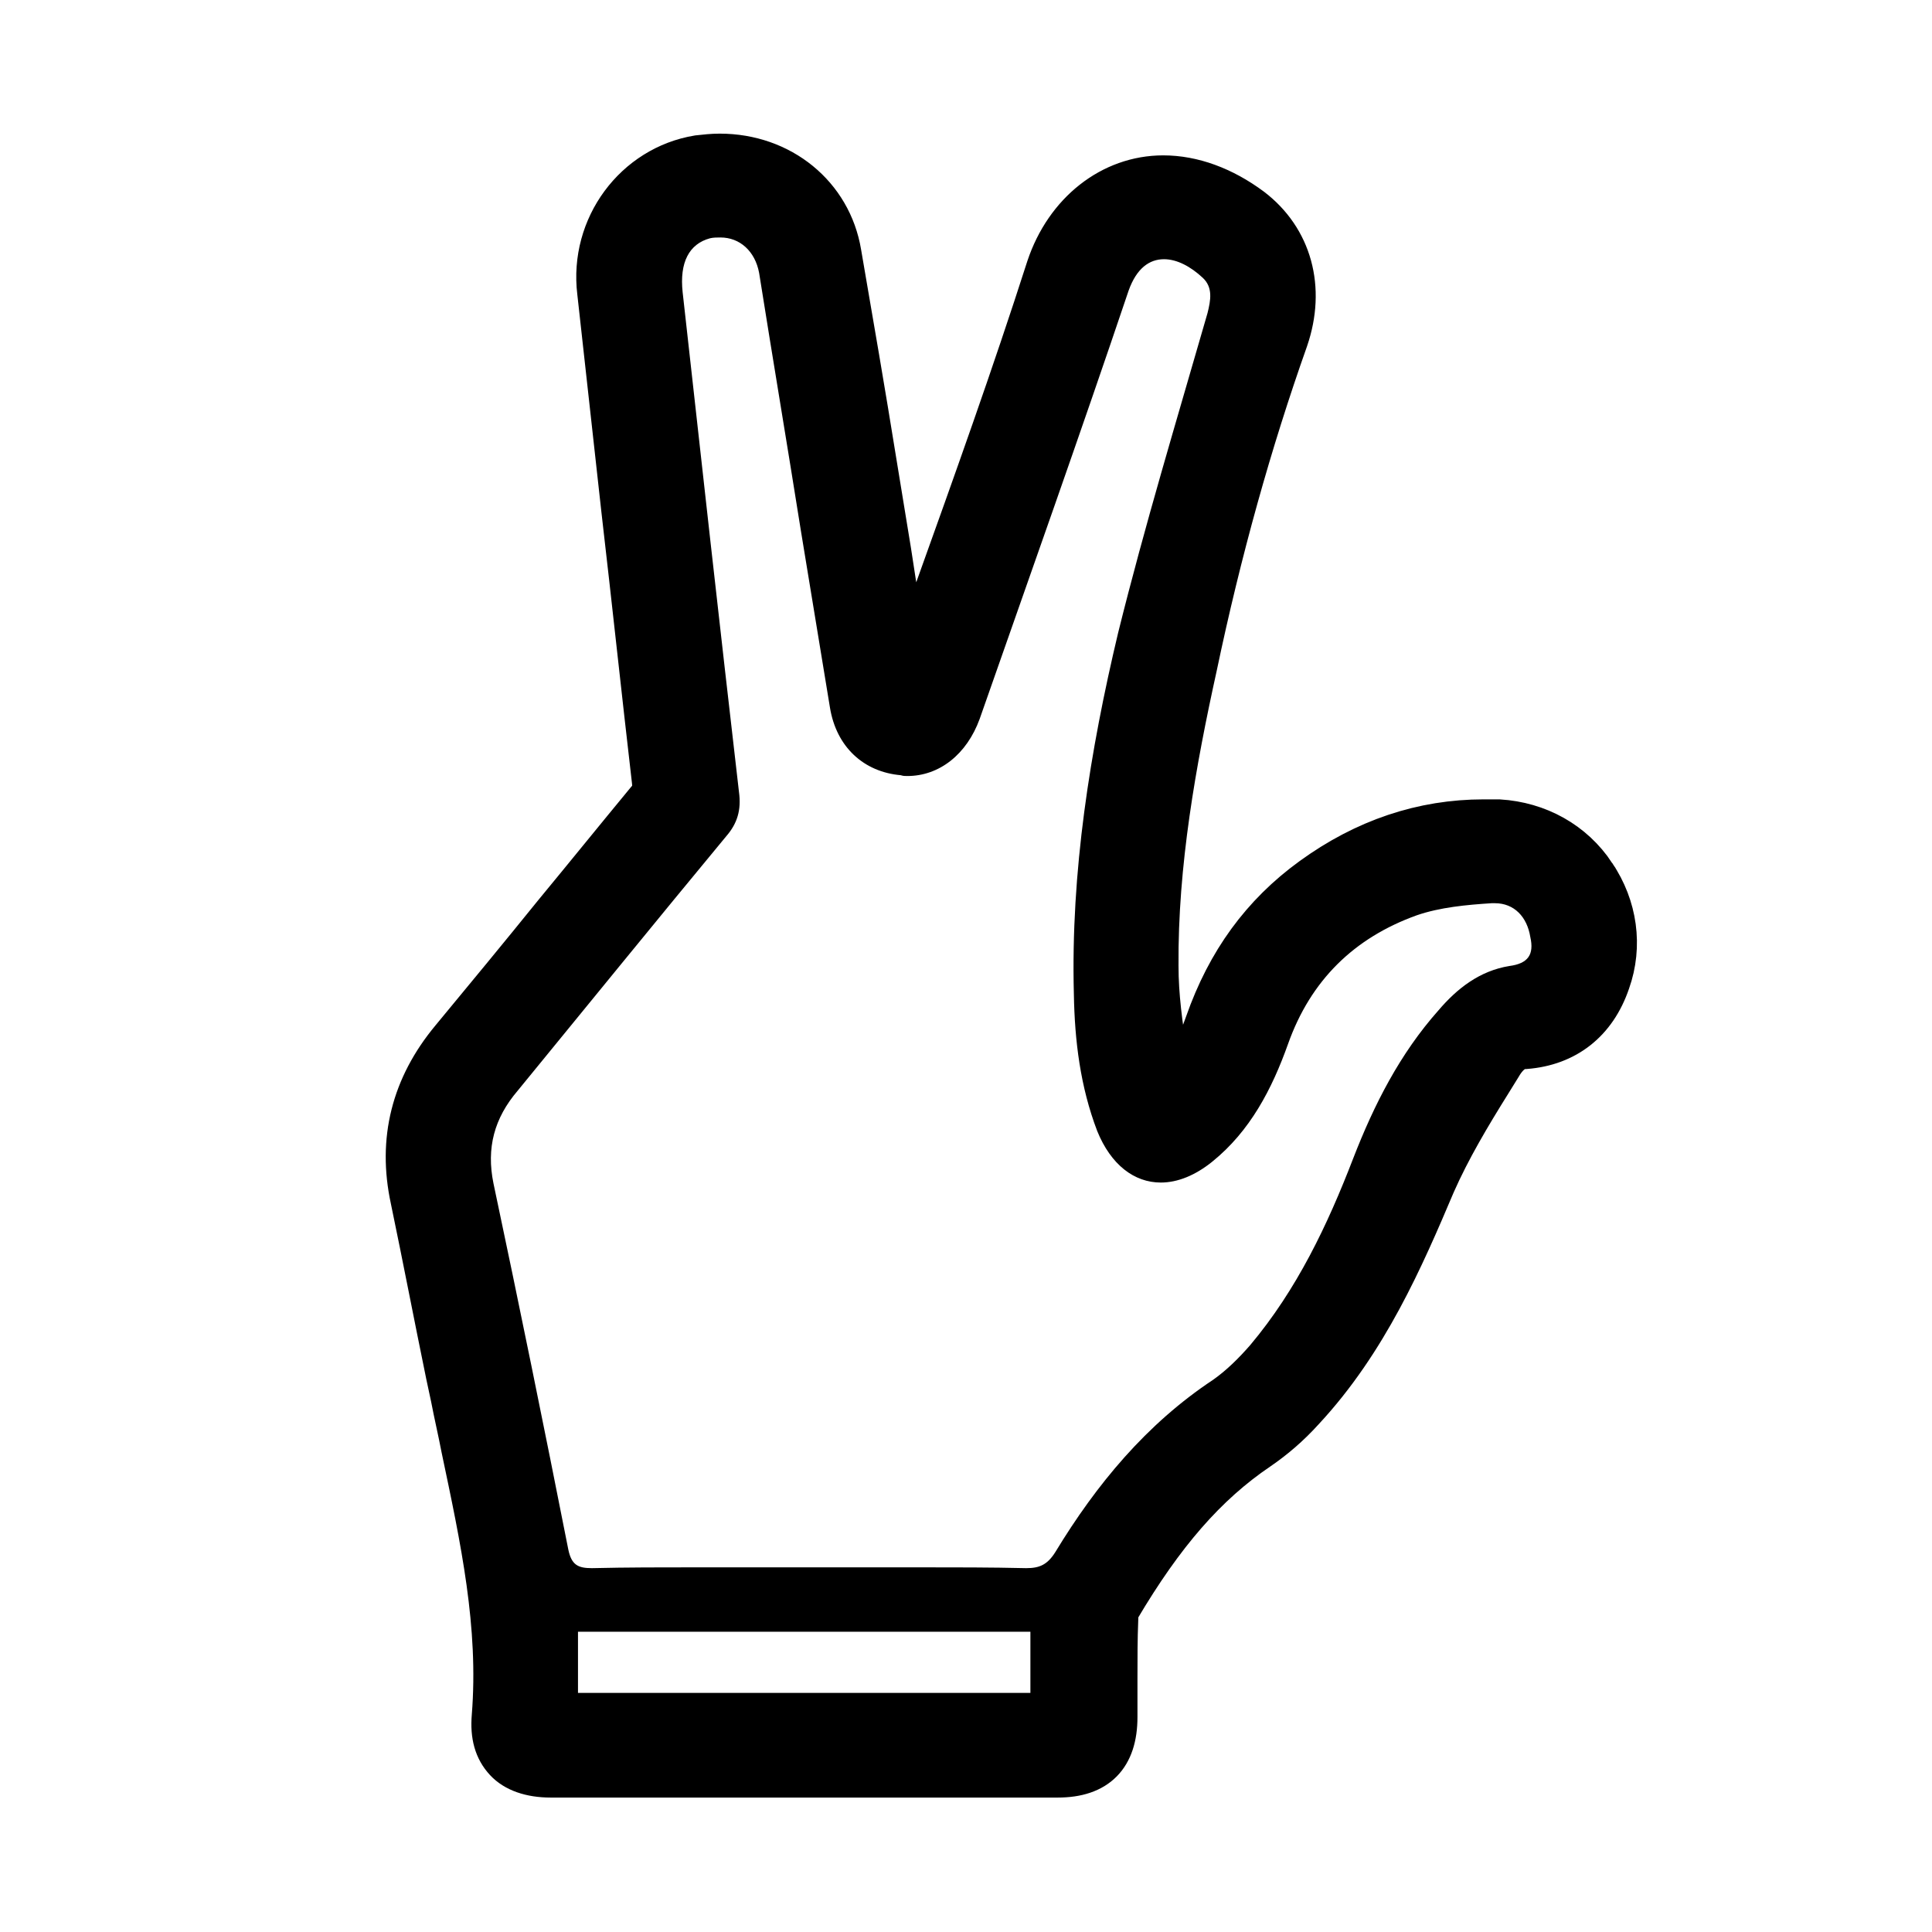
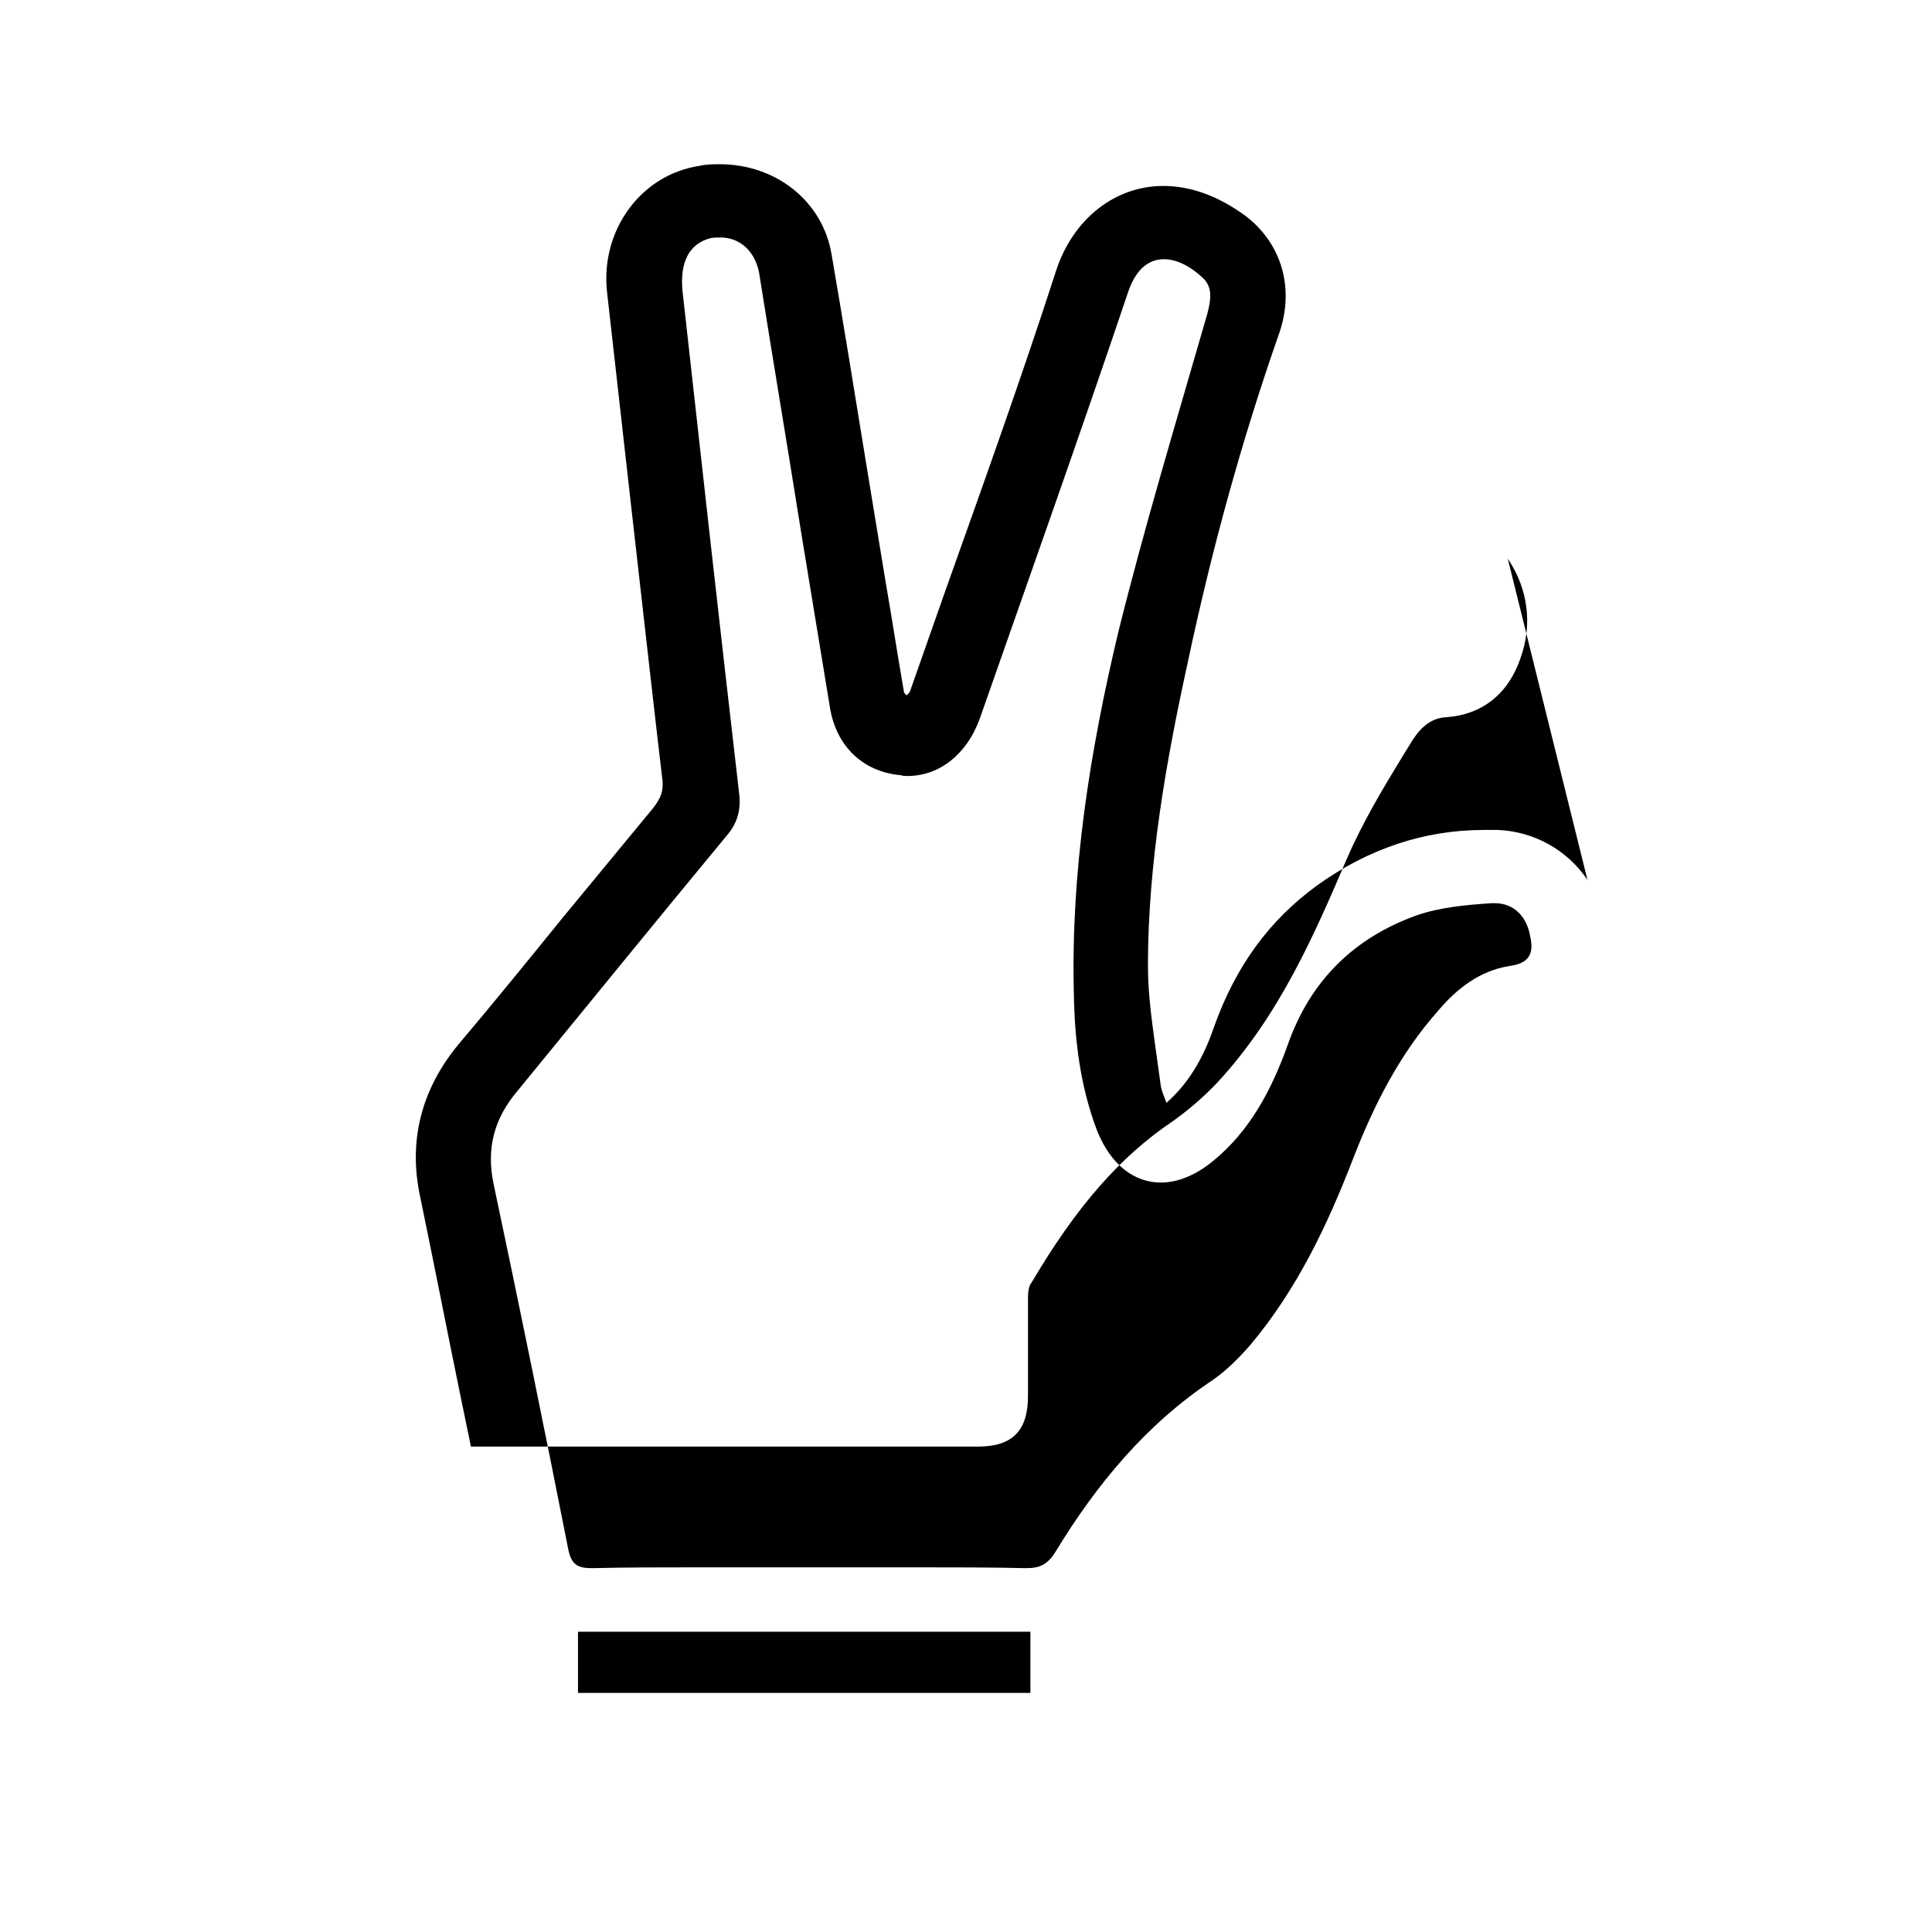
<svg xmlns="http://www.w3.org/2000/svg" id="uuid-9134d833-b3ce-40e4-a89d-a6882b143530" viewBox="0 0 24 24">
  <defs>
    <style>.uuid-7040ca18-7d79-4419-8207-a046848a389e,.uuid-2997dbca-5c3a-4559-a159-6e98a7bf225f{stroke-width:0px;}.uuid-7040ca18-7d79-4419-8207-a046848a389e,.uuid-1706b5db-c105-46de-b22e-676c36d5755b{fill:#000;}.uuid-2997dbca-5c3a-4559-a159-6e98a7bf225f{fill:none;}.uuid-1706b5db-c105-46de-b22e-676c36d5755b{stroke:#000;stroke-miterlimit:10;stroke-width:.5px;}</style>
  </defs>
  <g id="uuid-fefbd68d-47f9-4842-a2a4-ce2555629044">
-     <rect class="uuid-2997dbca-5c3a-4559-a159-6e98a7bf225f" width="24" height="24" />
-     <path class="uuid-7040ca18-7d79-4419-8207-a046848a389e" d="M19.72,10.93c-.25-.37-.66-.6-1.11-.62h-.18c-.73,0-1.43.23-2.07.69-.59.43-1.01,1-1.28,1.76-.14.41-.33.71-.59.94-.03-.08-.06-.15-.07-.21l-.05-.36c-.05-.37-.11-.75-.11-1.13,0-1.28.23-2.56.49-3.75.31-1.46.68-2.79,1.13-4.08.21-.57.05-1.14-.41-1.49-.33-.24-.67-.37-1.02-.37-.6,0-1.12.41-1.33,1.05-.43,1.33-.9,2.64-1.37,3.96l-.45,1.28s-.02.02-.04.04c0-.01-.03-.03-.03-.04-.08-.46-.15-.92-.23-1.38l-.24-1.46c-.14-.86-.28-1.73-.43-2.6-.11-.66-.69-1.12-1.39-1.12-.08,0-.16,0-.25.02-.73.11-1.23.8-1.15,1.56,0,0,.56,4.99.69,6.08.01.13-.02.21-.11.33l-1.13,1.37c-.43.53-.86,1.06-1.3,1.58-.46.56-.62,1.2-.47,1.89.17.82.33,1.64.5,2.47l.13.63c.24,1.09.48,2.22.38,3.36-.01.2.03.35.13.46.1.11.26.17.48.17h6.3c.43,0,.62-.2.62-.63v-1.22c0-.1.02-.16.04-.18.56-.95,1.1-1.57,1.77-2.02.18-.13.36-.28.54-.47.78-.84,1.22-1.87,1.61-2.78.19-.44.44-.86.69-1.27l.13-.21c.11-.17.24-.27.41-.28.45-.03.78-.29.93-.74.15-.42.09-.86-.16-1.23ZM17.87,12.55c-.48.54-.8,1.17-1.06,1.84-.32.83-.7,1.63-1.28,2.32-.14.16-.29.31-.46.43-.83.55-1.45,1.3-1.96,2.14-.1.16-.2.2-.36.2h-.01c-.43-.01-.87-.01-1.31-.01h-2.78c-.43,0-.86,0-1.29.01h-.01c-.17,0-.25-.04-.29-.23-.3-1.52-.61-3.04-.93-4.55-.09-.44.01-.81.3-1.15.86-1.05,1.72-2.11,2.59-3.16.14-.16.19-.33.16-.55-.24-2.07-.47-4.14-.7-6.21-.04-.37.08-.6.34-.67.04-.01.09-.01.13-.01.24,0,.43.17.48.44.17,1.07.35,2.14.52,3.21.12.73.24,1.46.36,2.19.08.49.42.8.88.84.03.01.05.01.08.01.4,0,.74-.27.9-.71.62-1.77,1.25-3.54,1.85-5.32.1-.28.26-.39.44-.39.16,0,.33.09.48.23.13.12.1.28.06.44-.38,1.32-.78,2.64-1.11,3.97-.35,1.47-.59,2.97-.55,4.49.01.58.08,1.15.29,1.7.17.42.46.64.79.64.21,0,.43-.09.64-.26.47-.38.74-.9.94-1.46.28-.79.82-1.32,1.6-1.6.29-.1.62-.13.93-.15h.04c.24,0,.4.17.44.42.05.22-.03.33-.26.36-.37.06-.65.28-.88.55ZM12.8,21.03h-5.62v-.76h5.62v.76Z" />
-     <path class="uuid-1706b5db-c105-46de-b22e-676c36d5755b" d="M19.82,10.86c-.27-.41-.71-.65-1.2-.68h-.19c-.76,0-1.48.24-2.14.72-.62.45-1.05,1.04-1.32,1.81-.11.32-.25.56-.42.76-.02-.12-.04-.24-.05-.36-.06-.38-.11-.74-.11-1.11-.01-1.27.22-2.54.48-3.72.3-1.43.68-2.79,1.13-4.06.22-.64.05-1.26-.45-1.64-.35-.26-.73-.4-1.1-.4-.65,0-1.22.45-1.45,1.14-.43,1.34-.91,2.68-1.38,3.99l-.33.92c-.05-.32-.11-.66-.16-.99l-.06-.39-.18-1.1c-.14-.87-.29-1.74-.44-2.61-.12-.72-.74-1.23-1.51-1.23-.09,0-.18.01-.27.02-.79.13-1.35.88-1.25,1.7.1.9.2,1.81.3,2.71.13,1.12.25,2.25.38,3.37.01.1,0,.15-.08.24-.38.46-.76.93-1.14,1.39-.42.52-.85,1.04-1.28,1.56-.49.59-.66,1.26-.5,2,.15.72.29,1.45.44,2.18l.06.28c.04.21.09.42.13.63.24,1.14.47,2.2.38,3.33-.02.24.03.42.16.56.12.13.32.2.57.2h3.19s3.11,0,3.11,0c.49,0,.74-.25.74-.75v-.48c0-.25,0-.49.01-.74,0-.09.02-.12.02-.12.55-.93,1.08-1.54,1.73-1.98.19-.13.38-.29.56-.49.79-.85,1.24-1.89,1.63-2.81.19-.43.44-.85.69-1.25l.13-.21c.11-.19.22-.22.3-.22.51-.04.88-.33,1.05-.83.16-.45.09-.94-.18-1.34ZM19.77,12.12c-.14.39-.41.63-.83.66-.24.01-.4.16-.51.34-.29.48-.6.97-.83,1.49-.42.98-.85,1.95-1.58,2.74-.16.17-.33.33-.52.46-.78.53-1.34,1.26-1.81,2.05-.04.07-.05.17-.05.25-.01.41,0,.81-.01,1.22,0,.36-.13.5-.49.5-1.04.01-2.08.01-3.11.01s-2.13,0-3.19-.01c-.34,0-.51-.14-.48-.49.11-1.38-.25-2.7-.52-4.03-.16-.82-.33-1.64-.5-2.46-.14-.67.01-1.26.45-1.79.81-.98,1.61-1.97,2.42-2.95.11-.13.16-.25.14-.43-.23-2.02-.45-4.05-.68-6.08-.08-.68.37-1.31,1.04-1.42.08,0,.16-.02.23-.02.62,0,1.16.41,1.27,1.03.21,1.23.41,2.46.61,3.7.09.58.19,1.15.29,1.73.01.08.09.14.14.21.05-.06.14-.12.17-.19.61-1.75,1.25-3.48,1.82-5.24.18-.57.65-.97,1.21-.97.3,0,.62.11.95.35.41.31.55.83.36,1.35-.47,1.34-.84,2.71-1.14,4.09-.26,1.25-.49,2.5-.48,3.78,0,.51.09,1.01.16,1.51.02.12.08.24.14.4.41-.31.62-.7.76-1.11.25-.69.64-1.27,1.23-1.7.6-.43,1.27-.67,2-.67h.18c.85.05,1.43.89,1.16,1.69Z" />
+     <path class="uuid-7040ca18-7d79-4419-8207-a046848a389e" d="M19.72,10.93c-.25-.37-.66-.6-1.11-.62h-.18c-.73,0-1.43.23-2.07.69-.59.43-1.01,1-1.28,1.76-.14.41-.33.71-.59.94-.03-.08-.06-.15-.07-.21l-.05-.36c-.05-.37-.11-.75-.11-1.13,0-1.28.23-2.56.49-3.75.31-1.46.68-2.79,1.13-4.08.21-.57.05-1.14-.41-1.49-.33-.24-.67-.37-1.02-.37-.6,0-1.12.41-1.33,1.05-.43,1.33-.9,2.64-1.37,3.96l-.45,1.28s-.02.02-.04.04c0-.01-.03-.03-.03-.04-.08-.46-.15-.92-.23-1.38l-.24-1.46c-.14-.86-.28-1.73-.43-2.6-.11-.66-.69-1.12-1.39-1.12-.08,0-.16,0-.25.02-.73.11-1.23.8-1.15,1.56,0,0,.56,4.99.69,6.08.01.13-.02.21-.11.33l-1.13,1.37c-.43.53-.86,1.06-1.3,1.58-.46.56-.62,1.2-.47,1.89.17.82.33,1.64.5,2.47l.13.63h6.3c.43,0,.62-.2.62-.63v-1.22c0-.1.02-.16.04-.18.56-.95,1.1-1.57,1.77-2.02.18-.13.36-.28.54-.47.78-.84,1.22-1.87,1.61-2.78.19-.44.44-.86.69-1.27l.13-.21c.11-.17.24-.27.41-.28.45-.03.78-.29.93-.74.15-.42.09-.86-.16-1.23ZM17.87,12.55c-.48.54-.8,1.17-1.06,1.84-.32.83-.7,1.63-1.28,2.32-.14.16-.29.31-.46.43-.83.55-1.45,1.3-1.96,2.14-.1.16-.2.2-.36.2h-.01c-.43-.01-.87-.01-1.31-.01h-2.78c-.43,0-.86,0-1.29.01h-.01c-.17,0-.25-.04-.29-.23-.3-1.52-.61-3.04-.93-4.55-.09-.44.01-.81.3-1.15.86-1.05,1.72-2.11,2.59-3.16.14-.16.19-.33.16-.55-.24-2.07-.47-4.14-.7-6.21-.04-.37.08-.6.34-.67.04-.01.09-.01.13-.01.24,0,.43.17.48.44.17,1.07.35,2.14.52,3.21.12.73.24,1.46.36,2.19.08.49.42.8.88.84.03.01.05.01.08.01.4,0,.74-.27.9-.71.62-1.77,1.25-3.54,1.85-5.32.1-.28.26-.39.44-.39.16,0,.33.09.48.23.13.12.1.28.06.44-.38,1.32-.78,2.64-1.11,3.97-.35,1.47-.59,2.97-.55,4.49.01.58.08,1.15.29,1.7.17.42.46.64.79.64.21,0,.43-.09.64-.26.47-.38.74-.9.94-1.46.28-.79.82-1.32,1.6-1.6.29-.1.62-.13.93-.15h.04c.24,0,.4.17.44.42.05.22-.03.33-.26.36-.37.06-.65.28-.88.55ZM12.8,21.03h-5.62v-.76h5.62v.76Z" />
  </g>
</svg>